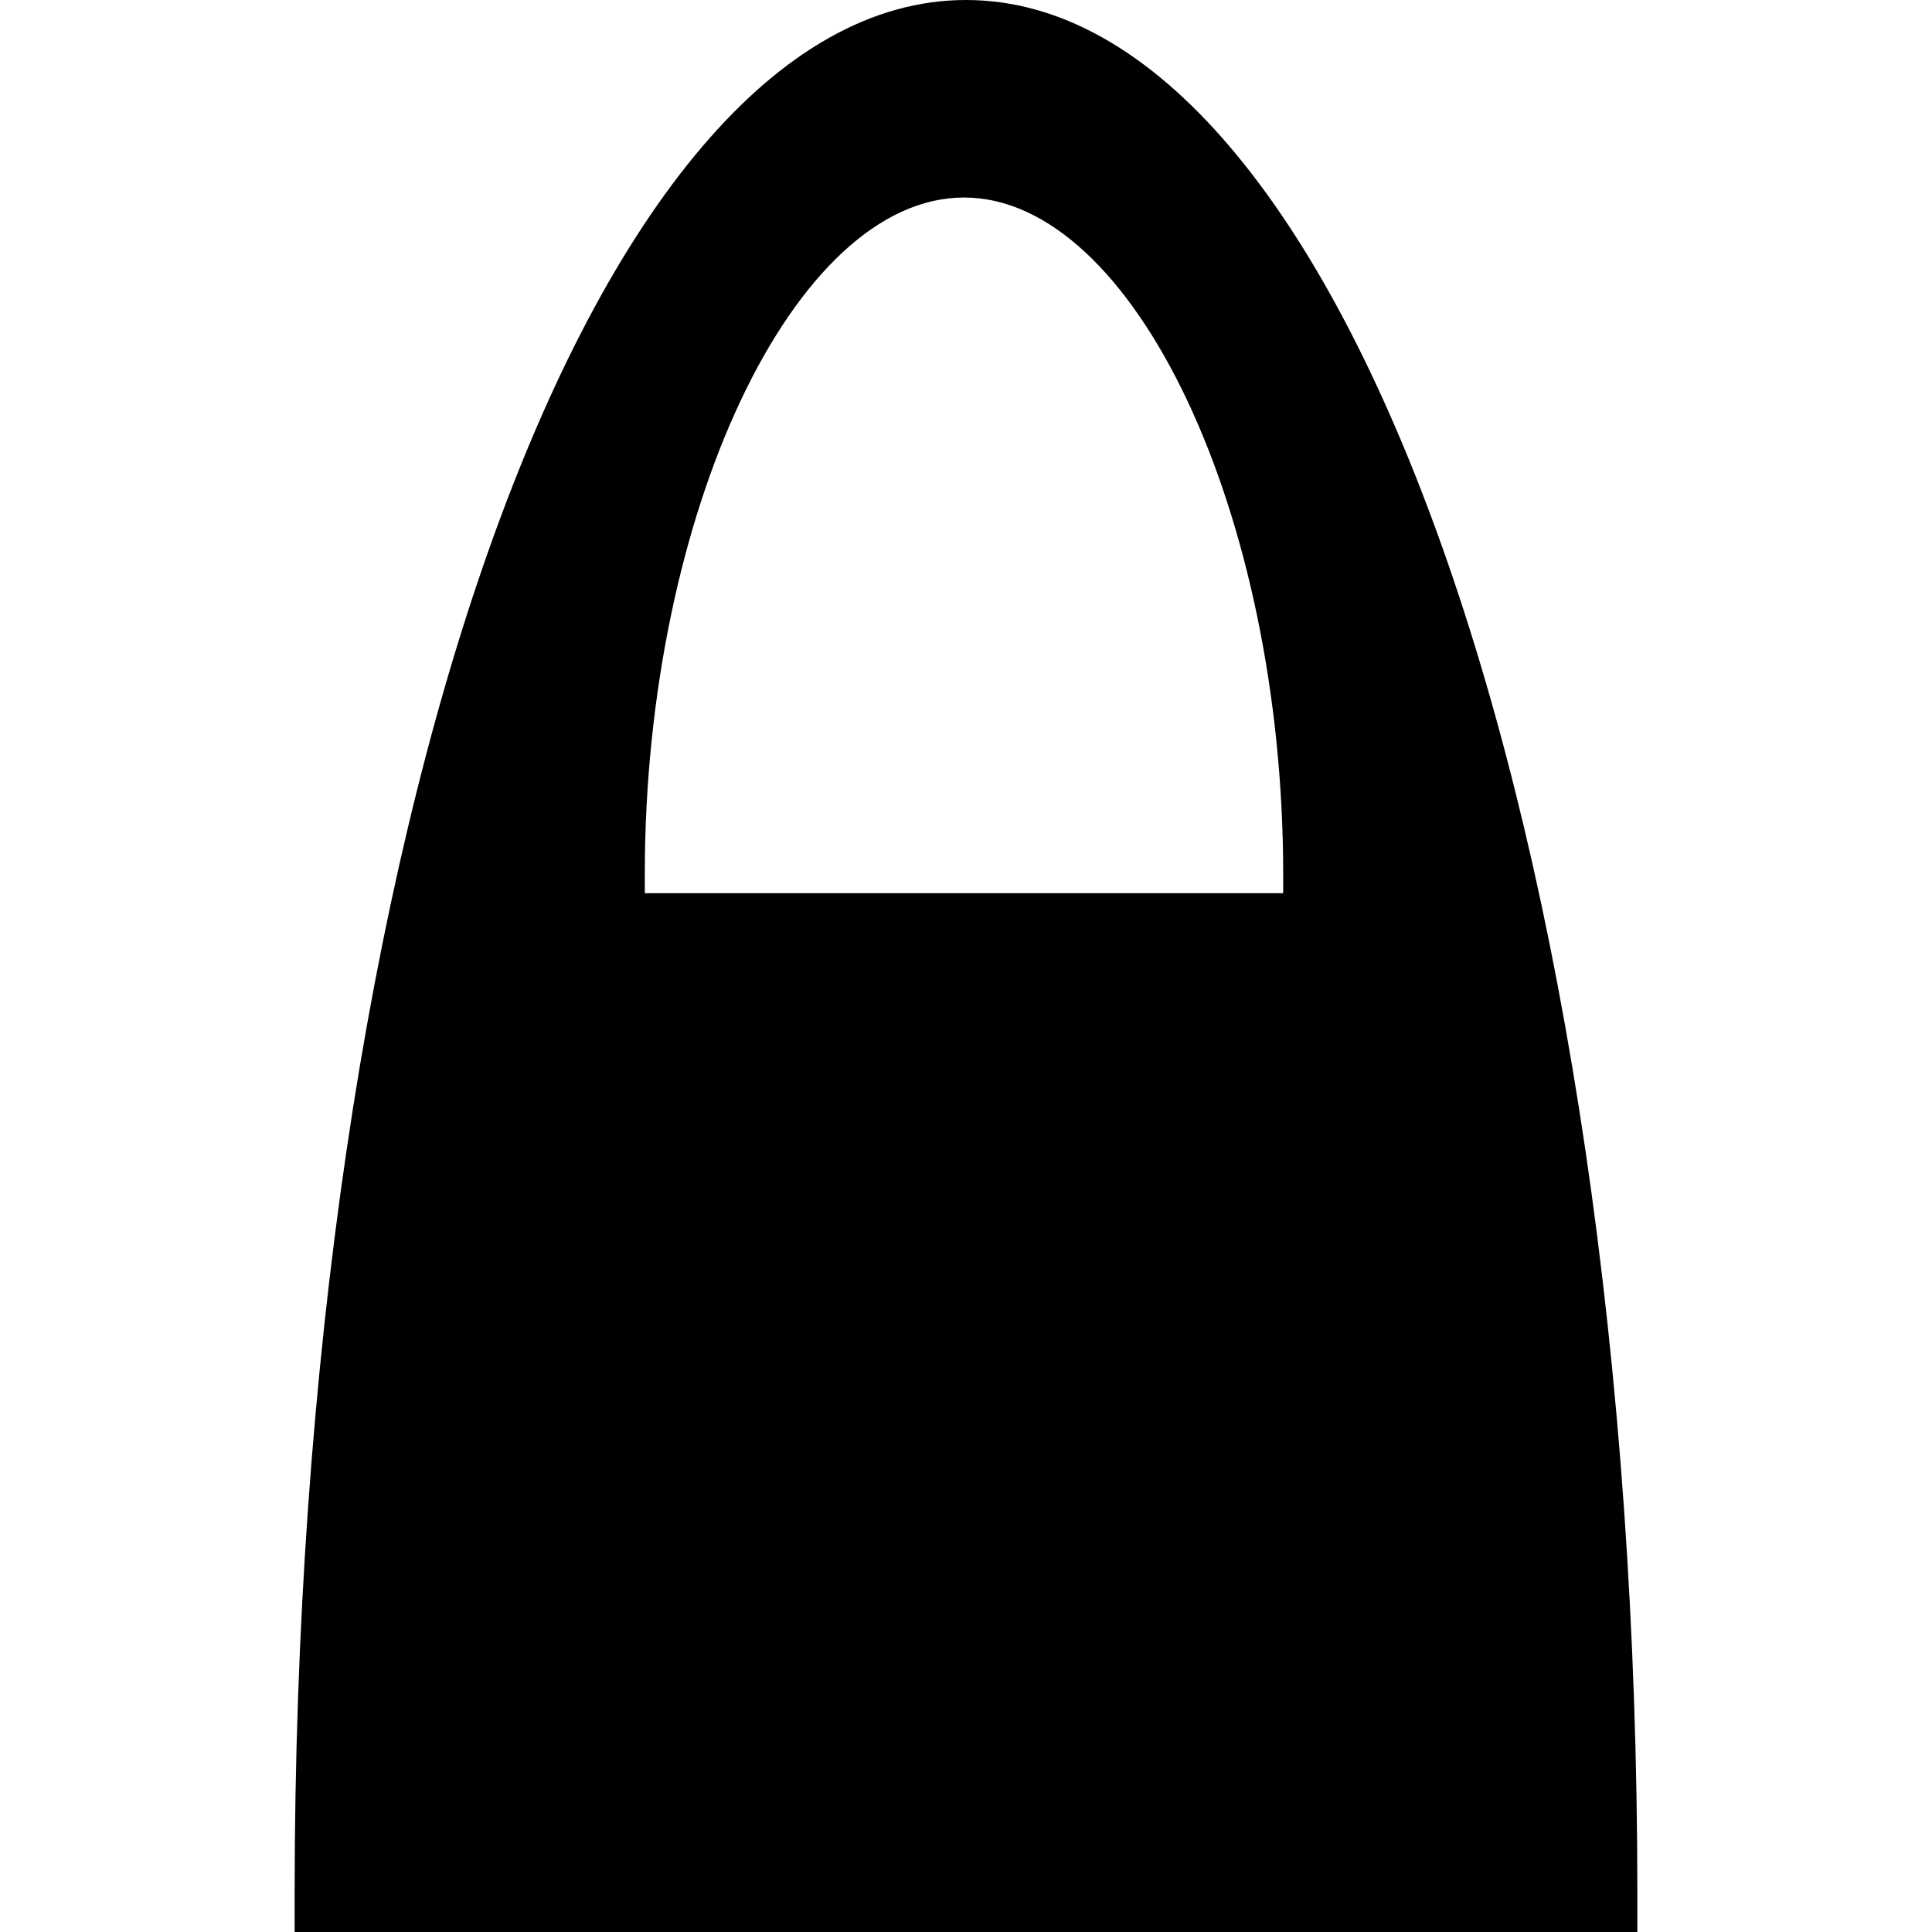
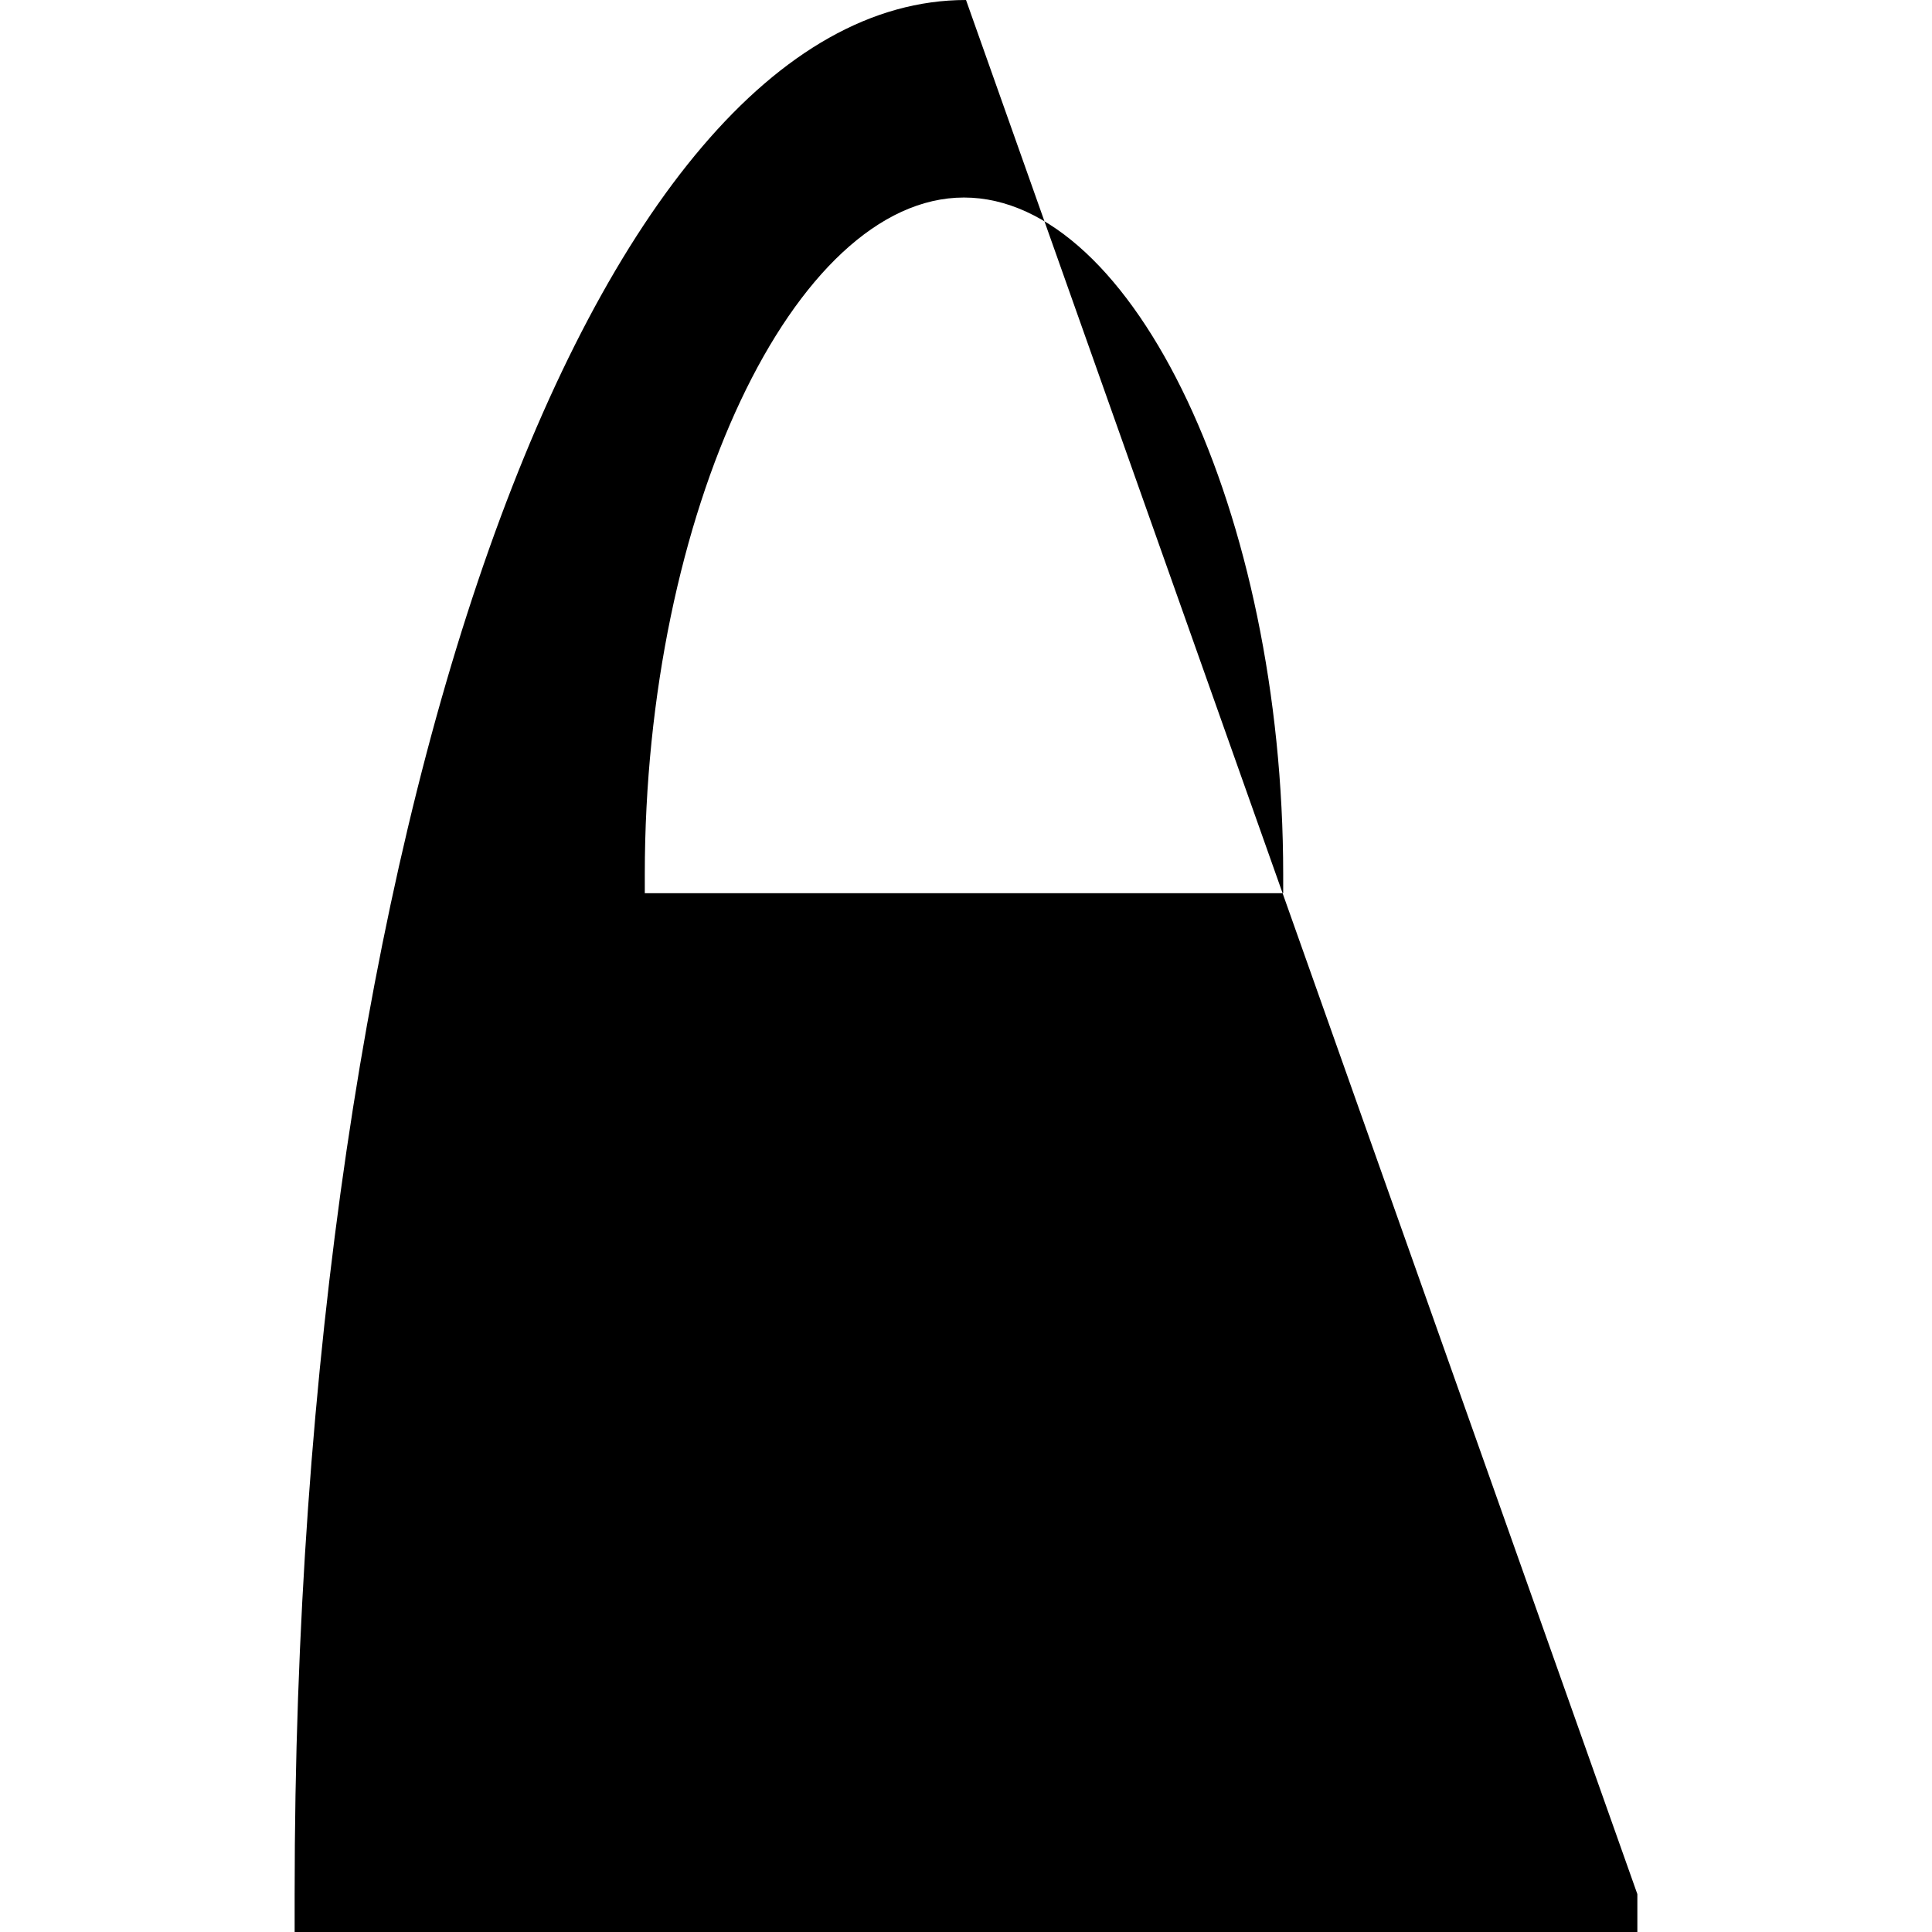
<svg xmlns="http://www.w3.org/2000/svg" fill="#000000" version="1.1" id="Capa_1" width="800px" height="800px" viewBox="0 0 505.263 505.263" xml:space="preserve">
  <g>
    <g>
-       <path d="M252.636,0C154.177,0,77.056,217.586,77.056,495.354v9.908h351.151v-9.908C428.207,217.586,351.083,0,252.636,0z      M335.575,233.592H168.629v-4.952c0-94.282,39.002-176.982,83.475-176.982c44.473,0,83.48,82.705,83.48,176.982v4.952H335.575z" />
+       <path d="M252.636,0C154.177,0,77.056,217.586,77.056,495.354v9.908h351.151v-9.908z      M335.575,233.592H168.629v-4.952c0-94.282,39.002-176.982,83.475-176.982c44.473,0,83.48,82.705,83.48,176.982v4.952H335.575z" />
    </g>
  </g>
</svg>